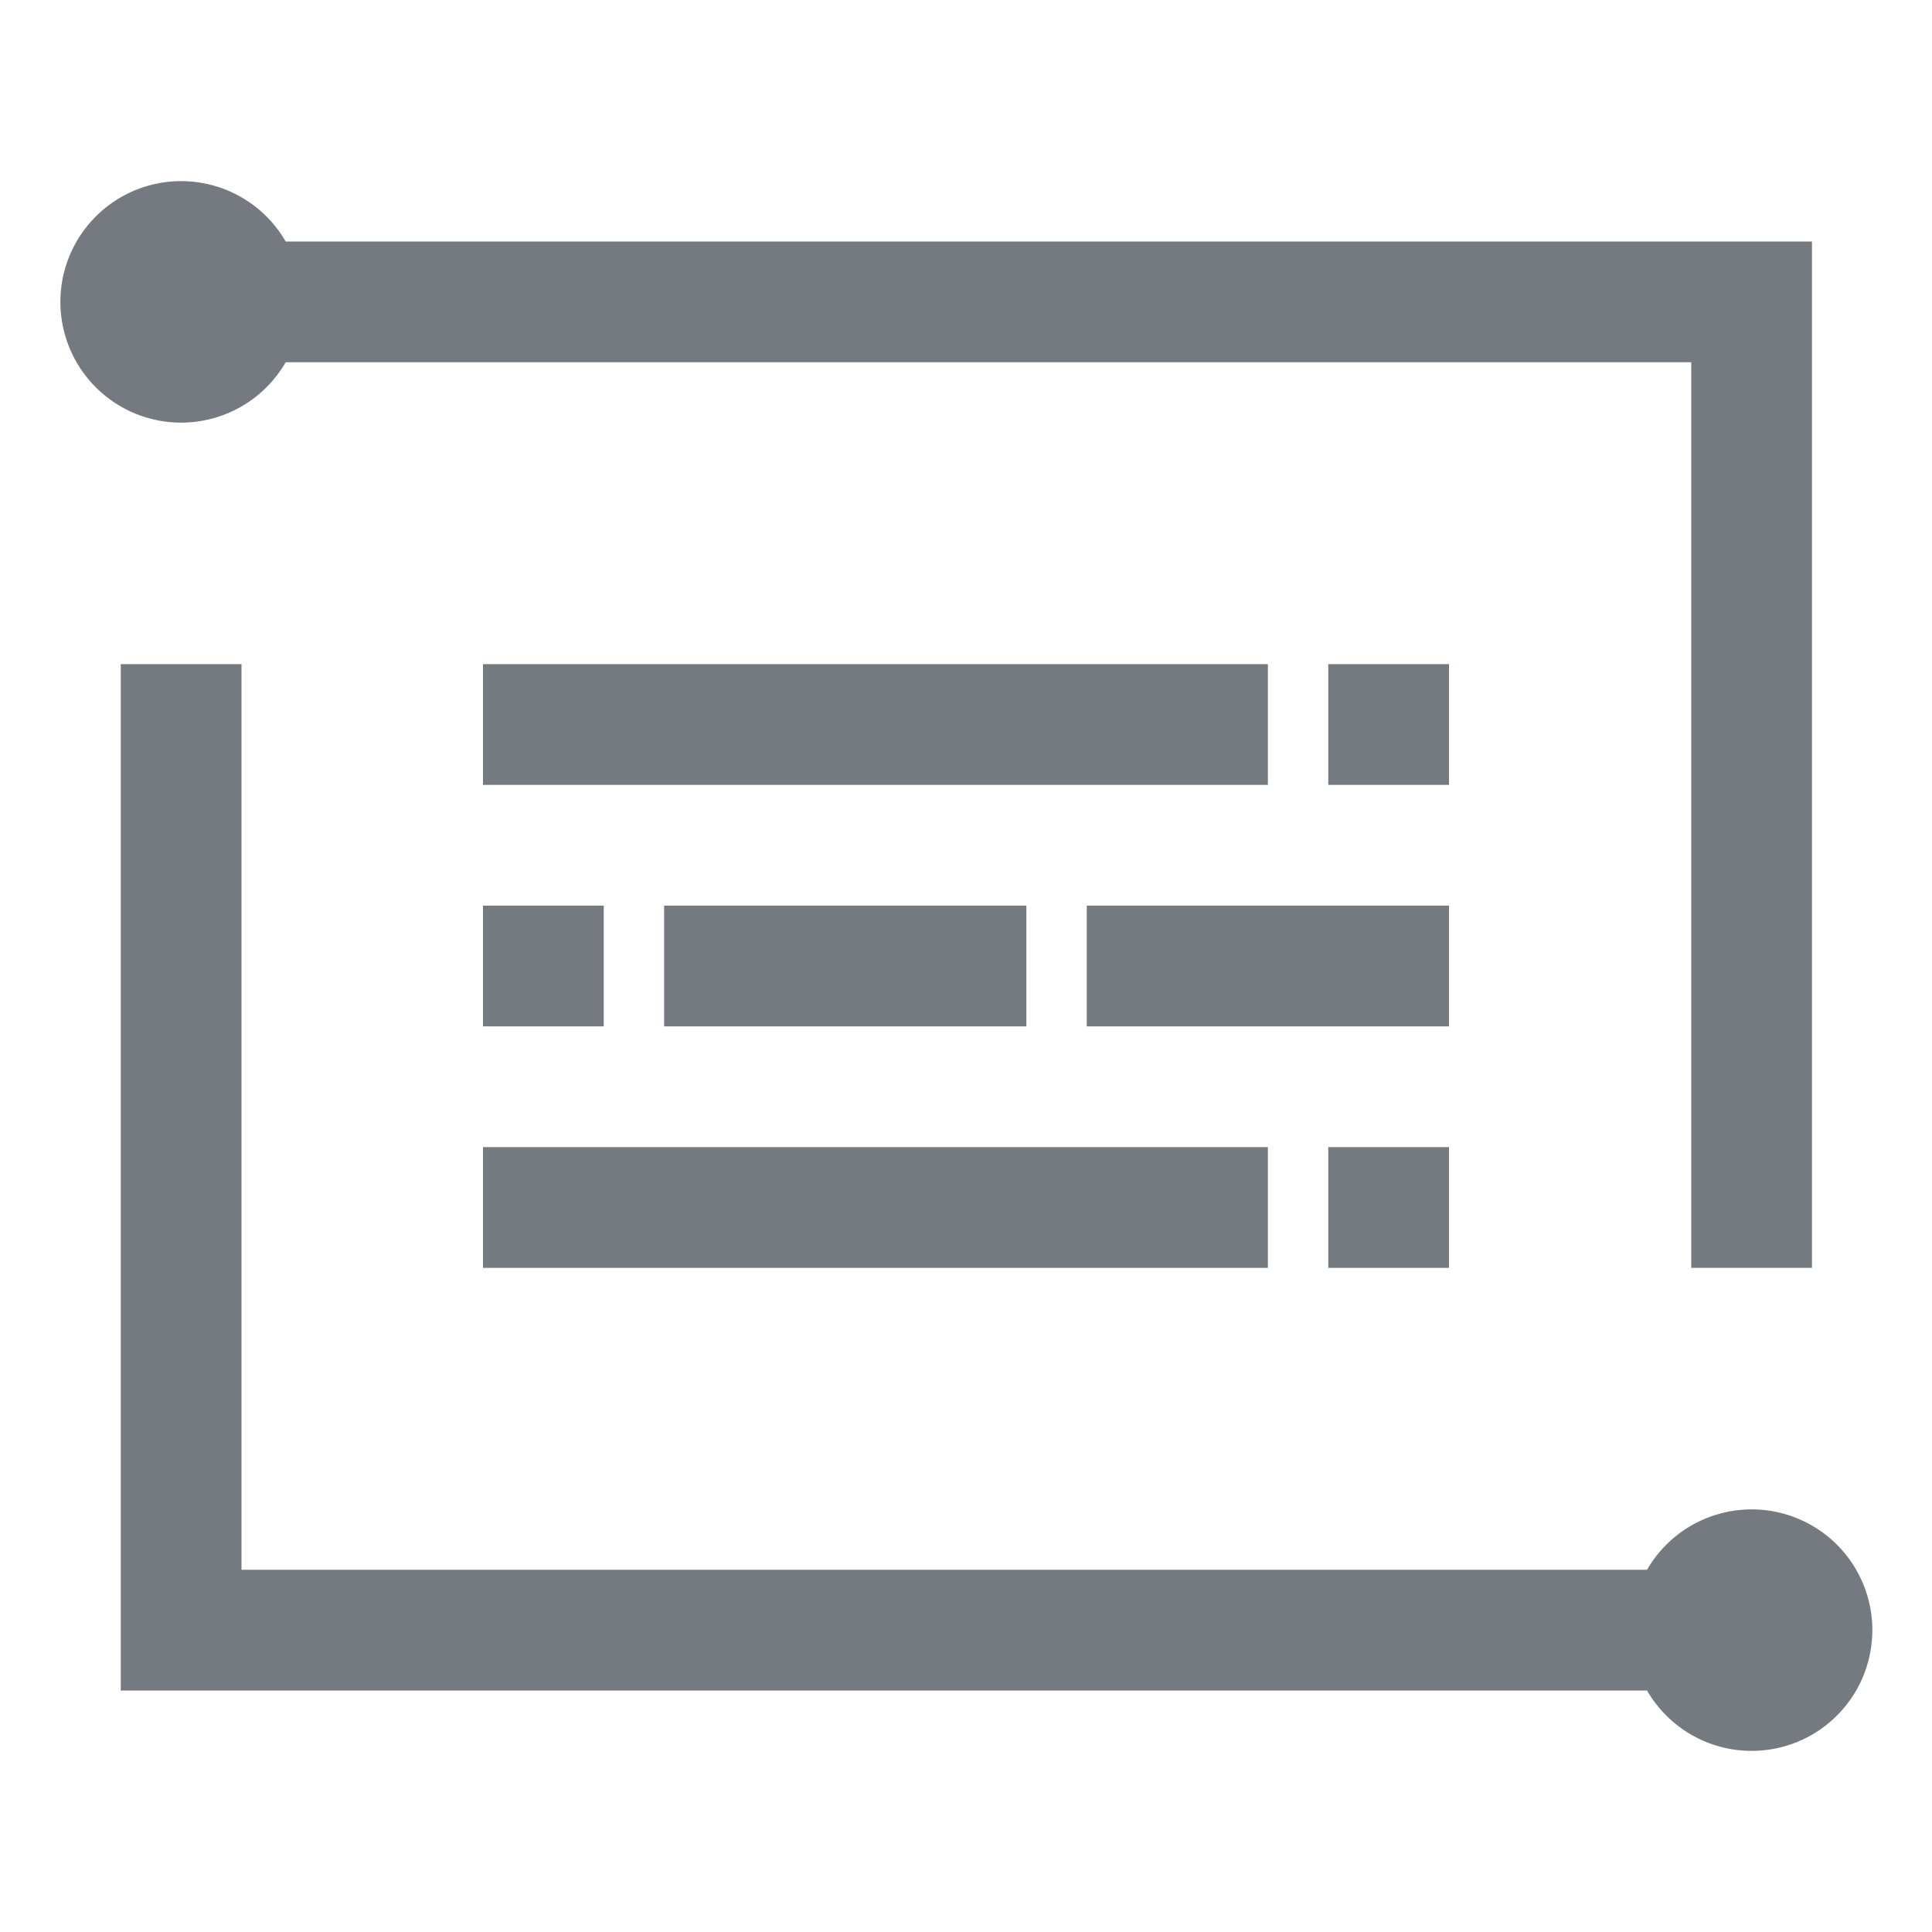
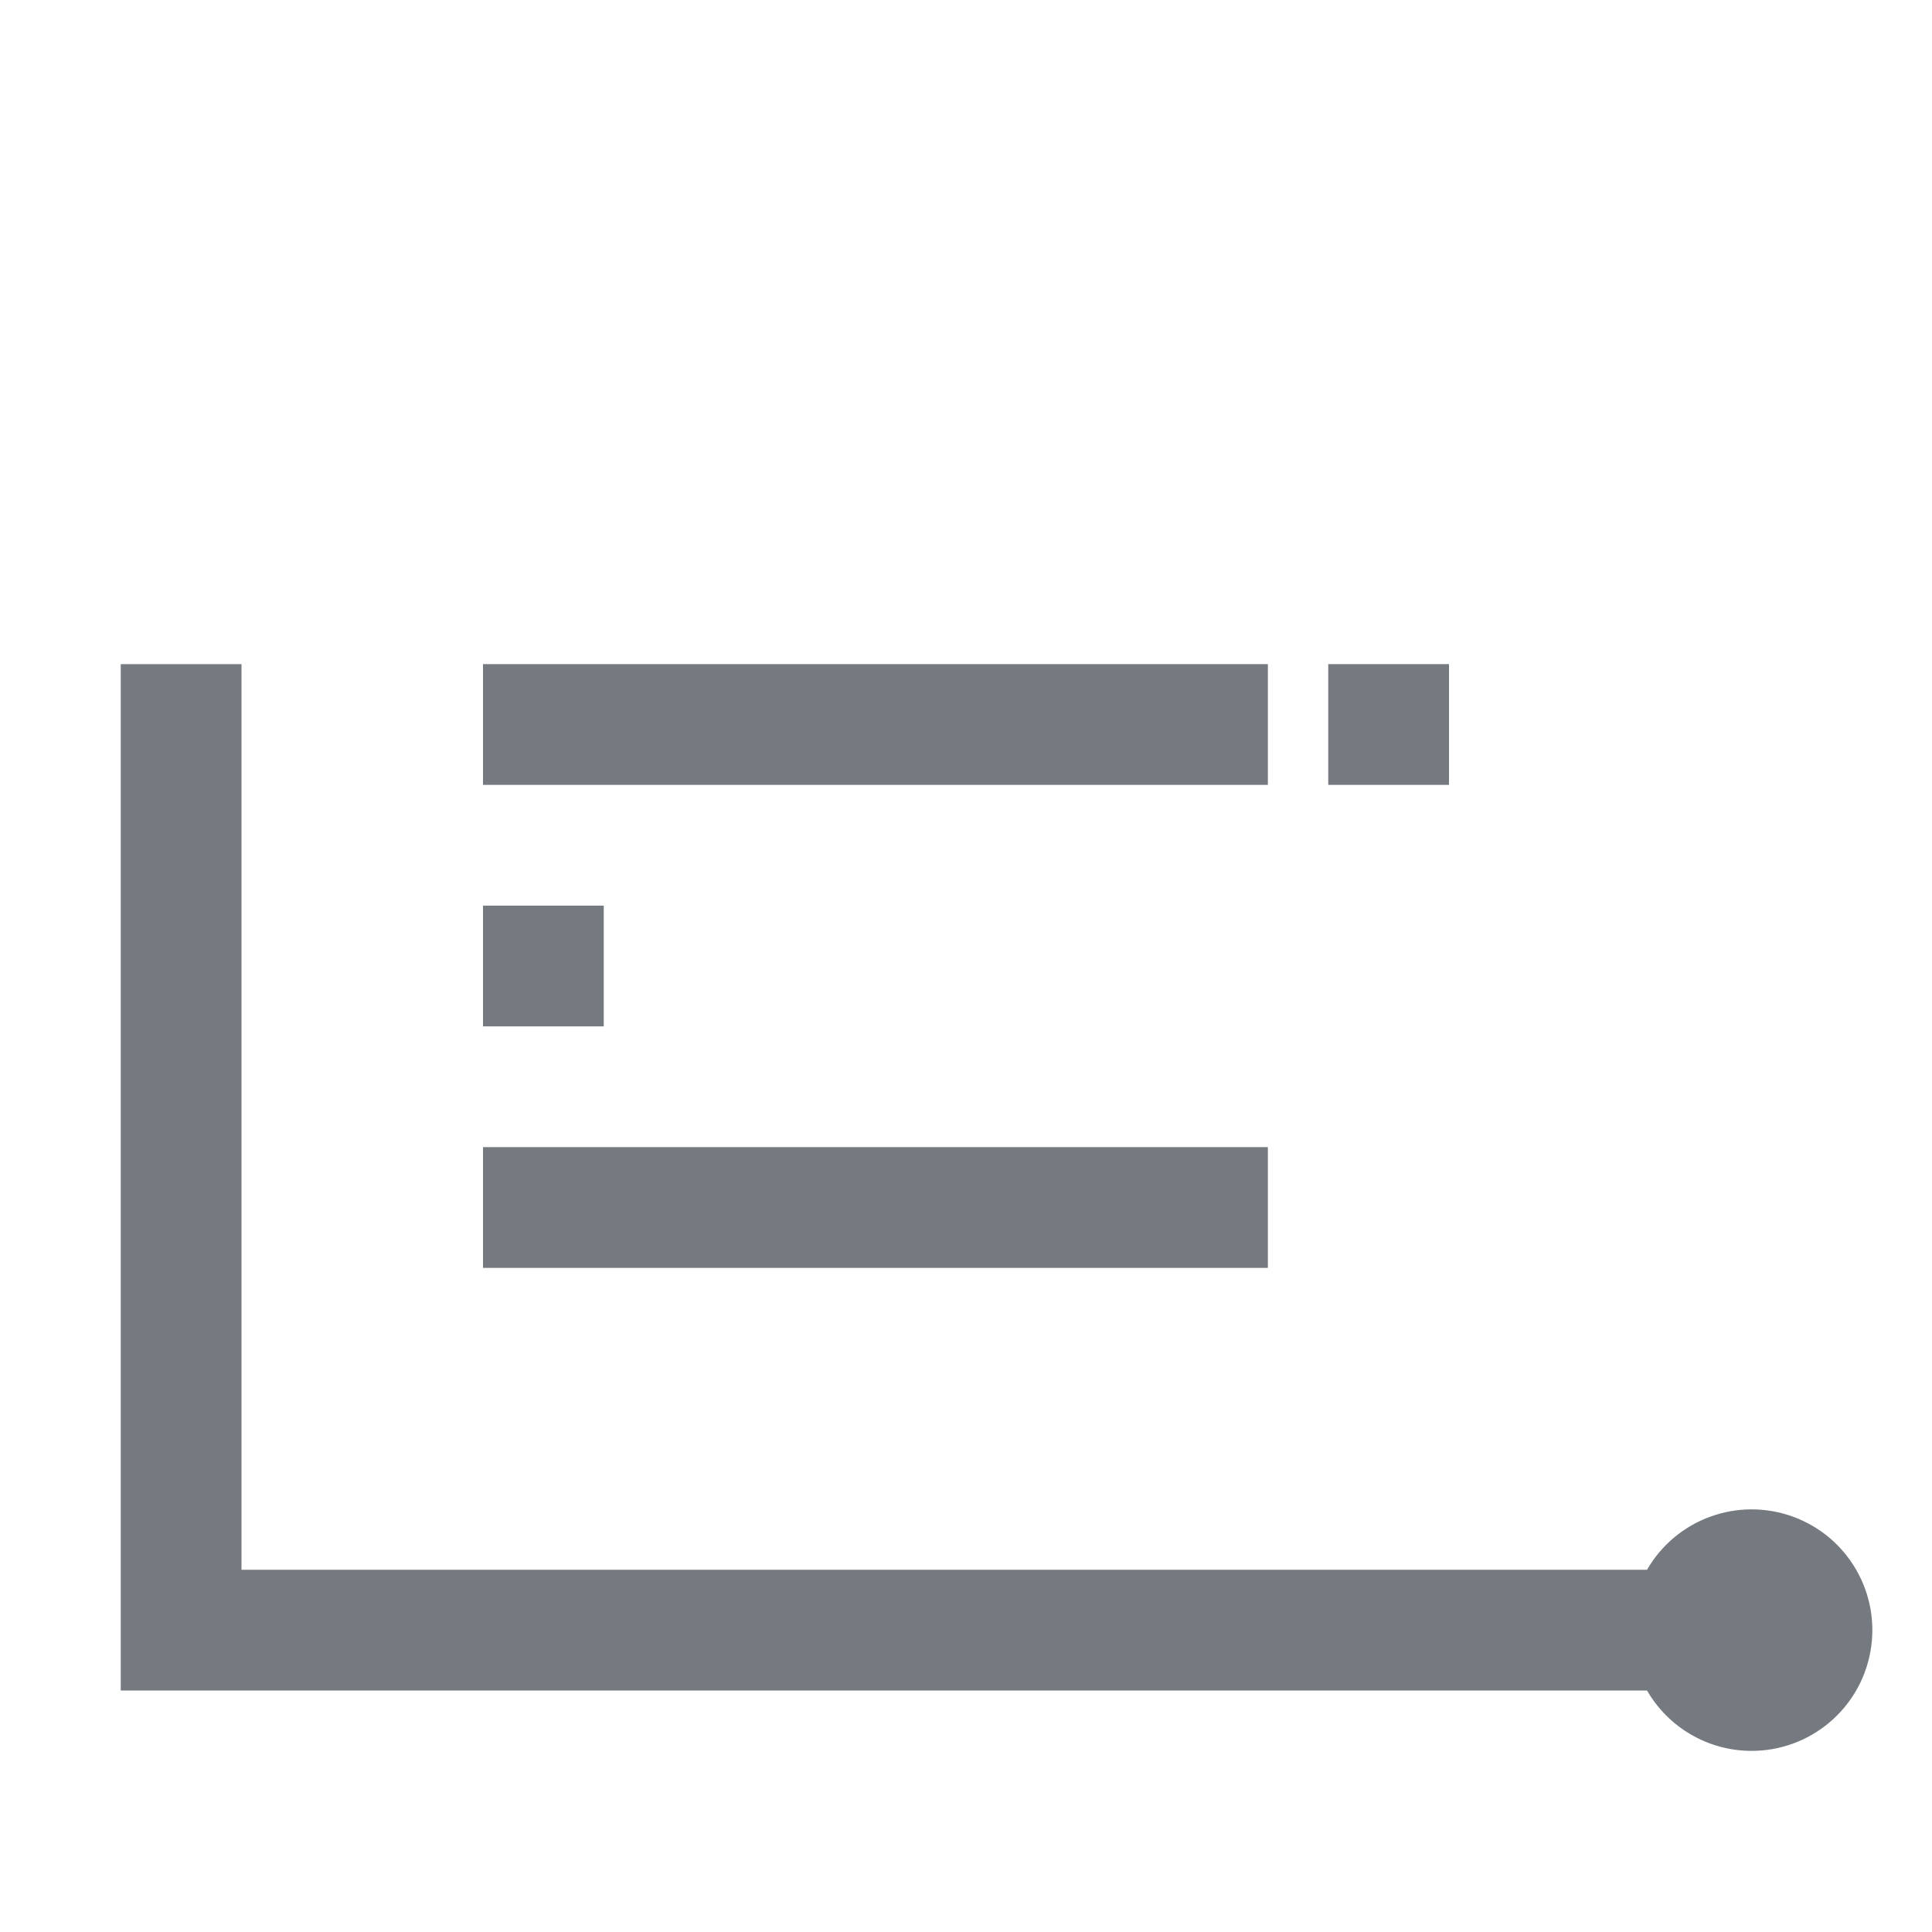
<svg xmlns="http://www.w3.org/2000/svg" width="32px" height="32px" viewBox="0 0 32 32" version="1.1">
  <title>云智大数据平台服务</title>
  <desc>Created with Sketch.</desc>
  <g id="云智大数据平台服务" stroke="none" stroke-width="1" fill="none" fill-rule="evenodd">
    <g id="分组" transform="translate(1, 3)" fill="#757A80">
      <path d="M28,26 C27.29,25.996 26.635,25.615 26.28,25 L1,25 L1,8 L3,8 L3,23 L26.28,23 C26.766,22.158 27.787,21.788 28.7,22.122 C29.613,22.456 30.153,23.399 29.98,24.355 C29.808,25.312 28.972,26.006 28,26 Z" id="_复合路径_-path" />
-       <path d="M27.012,3 L3.732,3 C3.279,3.784 2.357,4.166 1.482,3.932 C0.608,3.698 -3.36397576e-14,2.905 -3.37507799e-14,2 C-3.38618023e-14,1.095 0.608,0.303 1.482,0.068 C2.357,-0.166 3.279,0.216 3.732,1 L29.012,1 L29.012,18 L27.012,18 L27.012,3 Z" id="_复合路径_-path" />
    </g>
    <g id="分组-2" transform="translate(8, 11)" fill="#757A80">
      <rect id="Rectangle-62" x="0" y="0" width="13" height="2" />
-       <rect id="Rectangle-62-Copy-4" x="3" y="4" width="6" height="2" />
-       <rect id="Rectangle-62-Copy-9" x="10" y="4" width="6" height="2" />
      <rect id="Rectangle-62-Copy-5" x="0" y="8" width="13" height="2" />
-       <rect id="Rectangle-62-Copy-6" x="14" y="8" width="2" height="2" />
      <rect id="Rectangle-62-Copy-8" x="0" y="4" width="2" height="2" />
      <rect id="Rectangle-62-Copy-7" x="14" y="0" width="2" height="2" />
    </g>
  </g>
</svg>